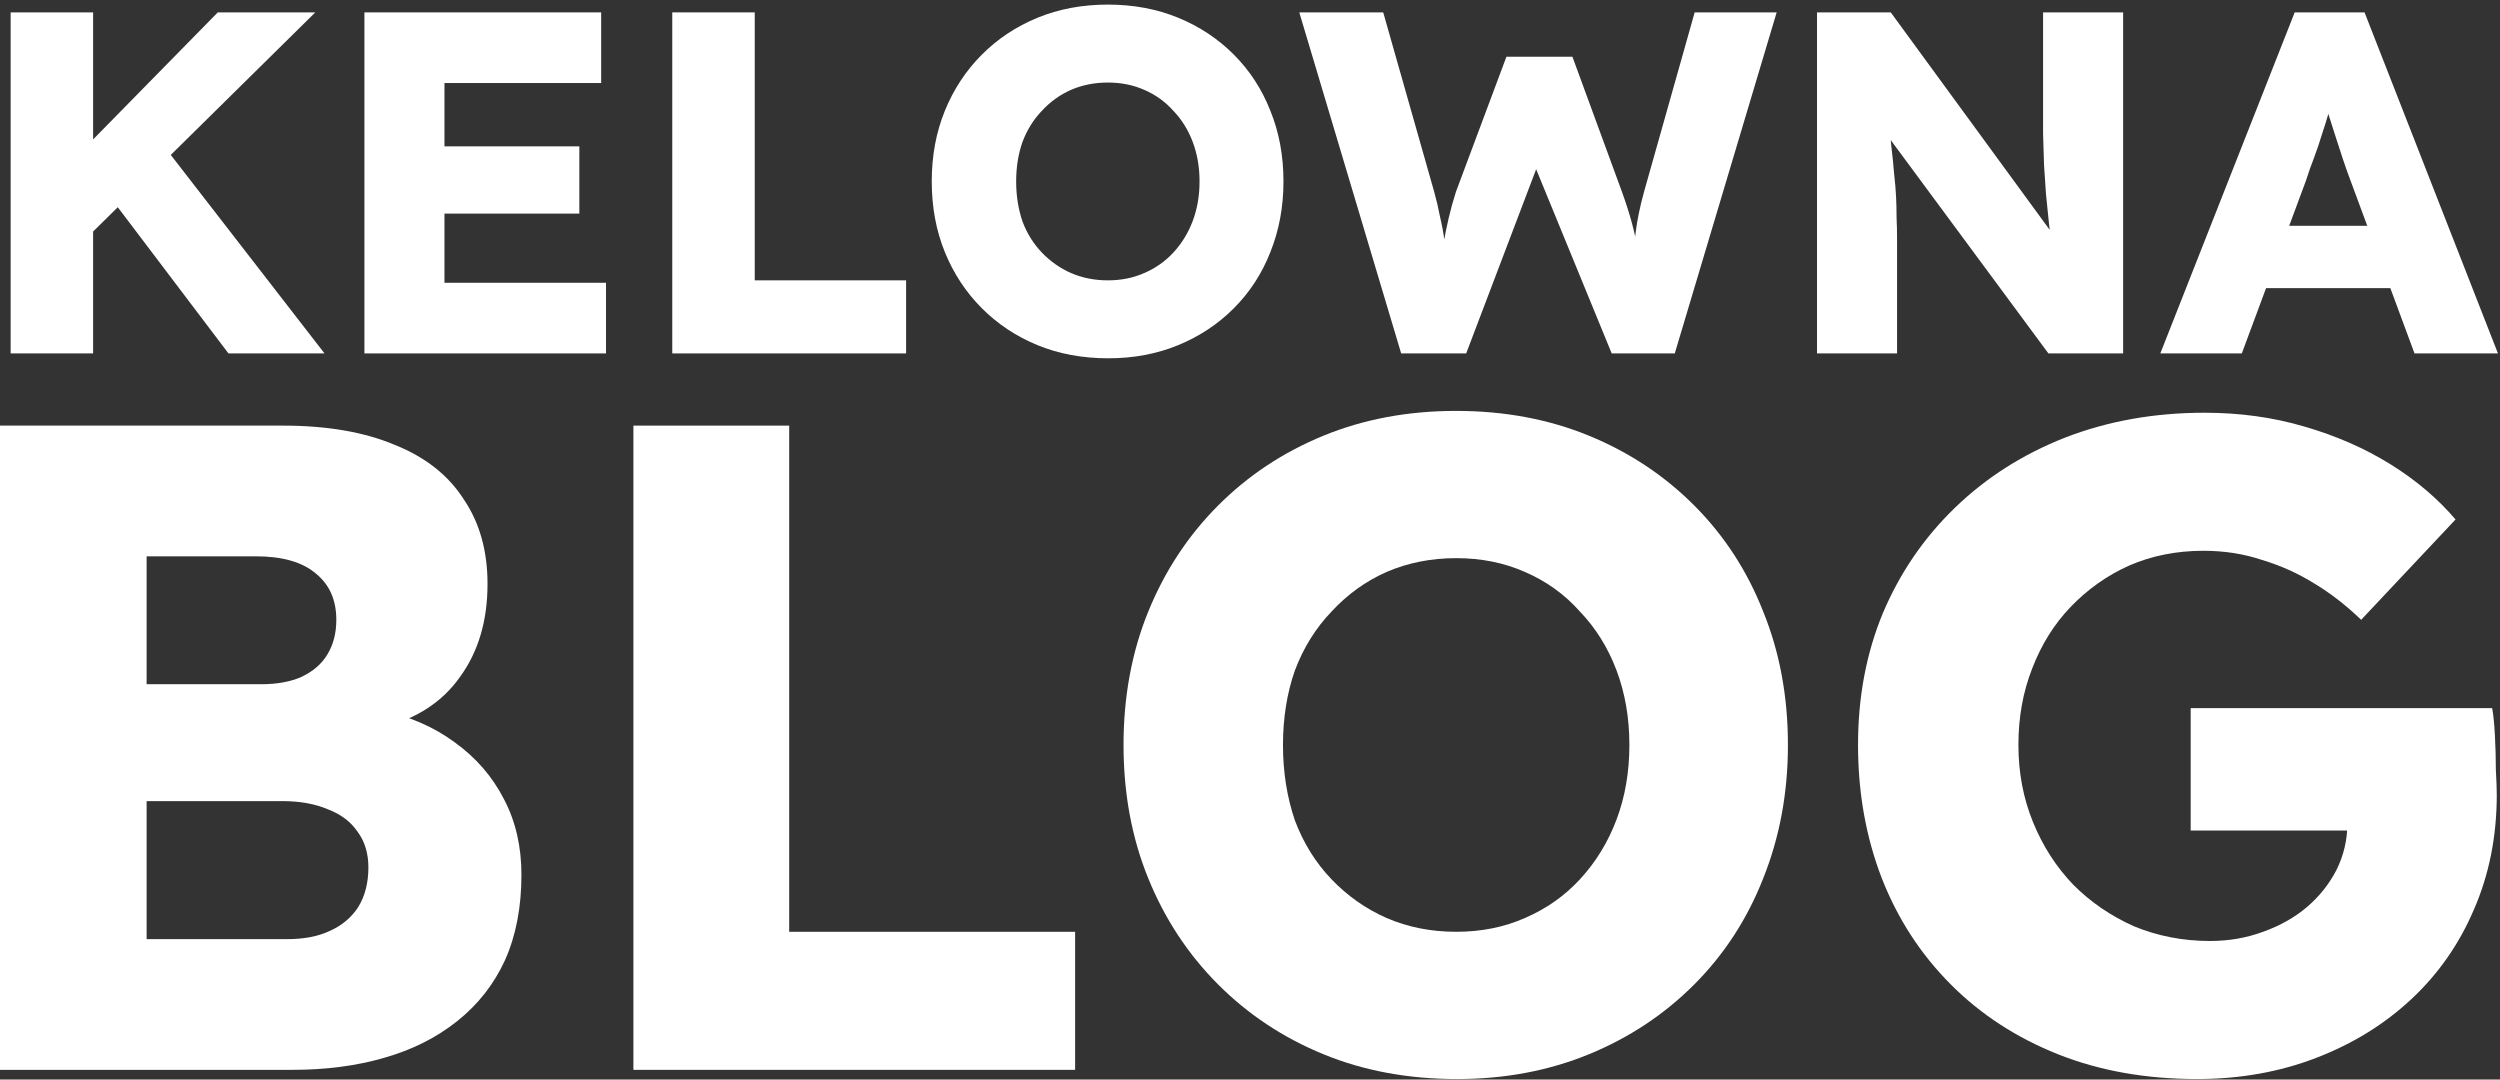
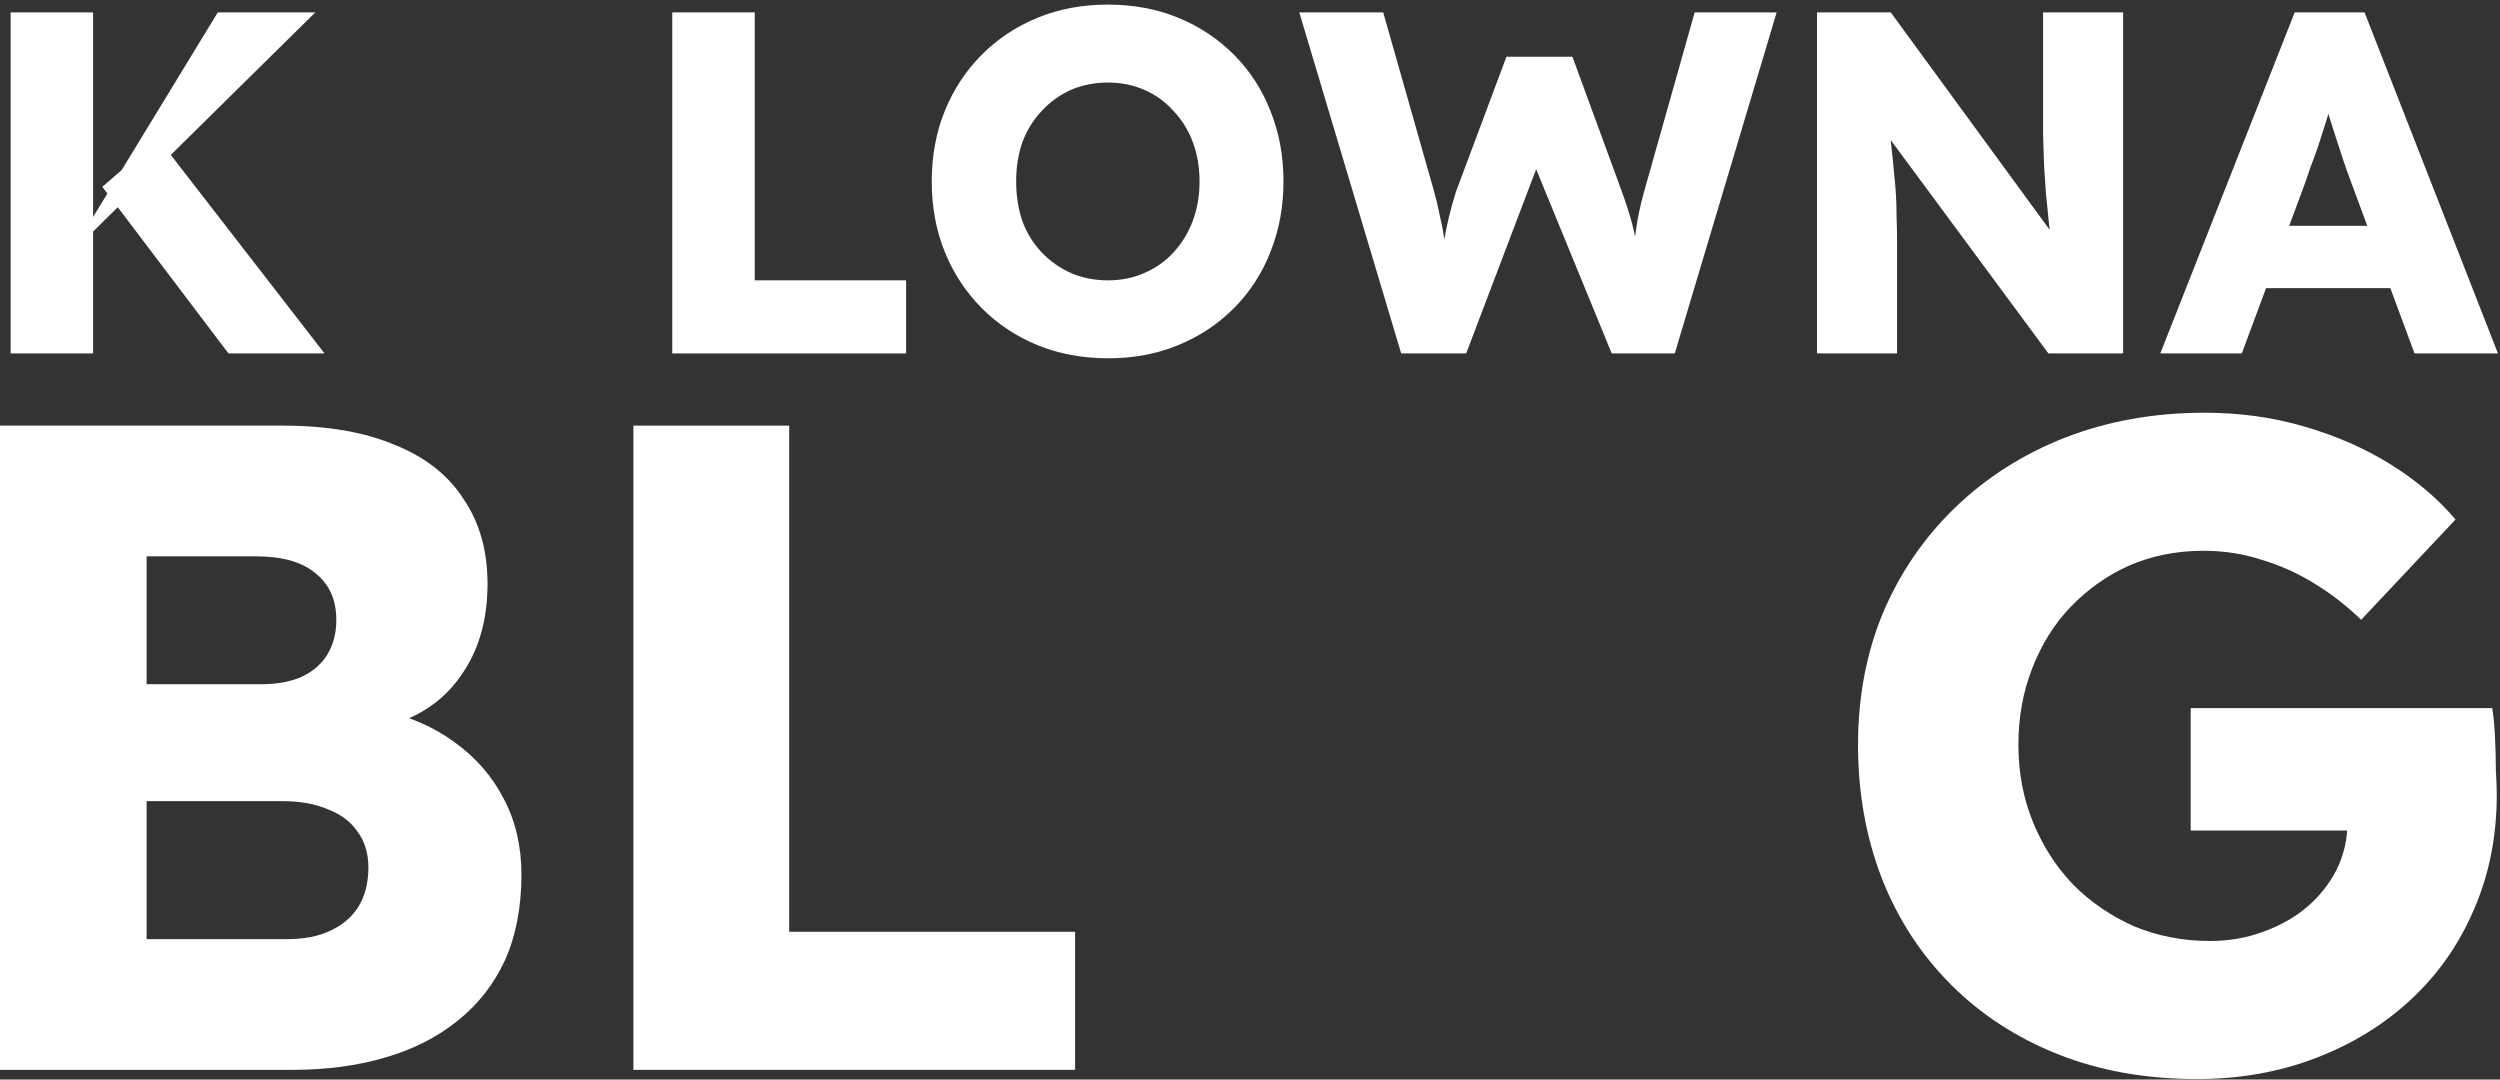
<svg xmlns="http://www.w3.org/2000/svg" width="396" height="171" viewBox="0 0 396 171" fill="none">
  <rect x="0" y="0" width="396" height="171" fill="#333333" stroke="none" />
  <path d="M342.193 55.982L363.479 1.962H374.544L395.677 55.982H382.459L372.316 28.586C371.906 27.506 371.496 26.348 371.086 25.113C370.677 23.879 370.267 22.618 369.857 21.332C369.447 19.994 369.037 18.708 368.627 17.474C368.269 16.187 367.961 15.004 367.705 13.924L370.011 13.846C369.703 15.133 369.345 16.393 368.935 17.628C368.576 18.863 368.192 20.097 367.782 21.332C367.423 22.515 367.014 23.724 366.553 24.959C366.092 26.142 365.656 27.377 365.246 28.663L355.103 55.982H342.193ZM352.336 45.641L356.409 35.763H381.153L385.149 45.641H352.336Z" fill="white" />
  <path d="M287.814 55.982V1.962H299.495L327.697 40.548L325.161 40.162C324.905 38.464 324.7 36.844 324.546 35.3C324.392 33.757 324.239 32.239 324.085 30.747C323.983 29.255 323.88 27.737 323.778 26.194C323.726 24.651 323.675 22.978 323.624 21.178C323.624 19.377 323.624 17.422 323.624 15.313V1.962H336.303V55.982H324.469L295.038 16.162L298.957 16.702C299.213 19.171 299.418 21.281 299.572 23.03C299.777 24.728 299.93 26.245 300.033 27.583C300.186 28.921 300.289 30.13 300.34 31.21C300.391 32.291 300.417 33.371 300.417 34.451C300.468 35.48 300.494 36.638 300.494 37.924V55.982H287.814Z" fill="white" />
  <path d="M221.945 55.982L205.807 1.962H219.101L227.17 30.361C227.529 31.647 227.836 32.959 228.092 34.297C228.4 35.583 228.63 36.818 228.784 38.001C228.989 39.184 229.142 40.291 229.245 41.32C229.347 42.297 229.45 43.12 229.552 43.789H227.862C228.169 41.886 228.425 40.188 228.63 38.696C228.886 37.204 229.168 35.815 229.475 34.529C229.783 33.191 230.167 31.802 230.628 30.361L238.62 8.985H249.071L256.909 30.361C257.524 32.059 258.036 33.654 258.446 35.146C258.856 36.638 259.163 38.078 259.368 39.468C259.624 40.805 259.829 42.143 259.983 43.48L258.446 43.712C258.548 42.786 258.625 41.937 258.676 41.165C258.728 40.342 258.779 39.57 258.83 38.85C258.933 38.078 259.035 37.281 259.138 36.458C259.24 35.635 259.394 34.734 259.599 33.757C259.804 32.728 260.085 31.57 260.444 30.284L268.436 1.962H281.423L265.285 55.982H255.295L242.539 24.882L243.999 25.036L232.242 55.982H221.945Z" fill="white" />
  <path d="M175.561 56.754C171.463 56.754 167.723 56.06 164.342 54.671C160.96 53.282 158.015 51.327 155.505 48.806C152.994 46.285 151.048 43.327 149.664 39.931C148.281 36.535 147.589 32.805 147.589 28.741C147.589 24.677 148.281 20.947 149.664 17.551C151.048 14.155 152.994 11.197 155.505 8.676C158.015 6.155 160.96 4.2 164.342 2.811C167.723 1.422 171.437 0.728 175.484 0.728C179.531 0.728 183.245 1.422 186.627 2.811C190.008 4.2 192.954 6.155 195.464 8.676C197.974 11.197 199.895 14.155 201.227 17.551C202.61 20.947 203.302 24.677 203.302 28.741C203.302 32.754 202.61 36.484 201.227 39.931C199.895 43.327 197.974 46.285 195.464 48.806C192.954 51.327 190.008 53.282 186.627 54.671C183.245 56.06 179.557 56.754 175.561 56.754ZM175.484 44.407C177.585 44.407 179.506 44.021 181.248 43.249C183.041 42.478 184.577 41.397 185.858 40.008C187.19 38.568 188.215 36.895 188.932 34.992C189.649 33.088 190.008 31.005 190.008 28.741C190.008 26.477 189.649 24.394 188.932 22.49C188.215 20.587 187.19 18.94 185.858 17.551C184.577 16.11 183.041 15.004 181.248 14.233C179.506 13.461 177.585 13.075 175.484 13.075C173.384 13.075 171.437 13.461 169.644 14.233C167.902 15.004 166.365 16.11 165.033 17.551C163.701 18.94 162.677 20.587 161.959 22.49C161.293 24.394 160.96 26.477 160.96 28.741C160.96 31.005 161.293 33.114 161.959 35.069C162.677 36.973 163.701 38.619 165.033 40.008C166.365 41.397 167.902 42.478 169.644 43.249C171.437 44.021 173.384 44.407 175.484 44.407Z" fill="white" />
  <path d="M106.487 55.982V1.962H119.55V44.407H143.526V55.982H106.487Z" fill="white" />
-   <path d="M57.724 55.982V1.962H95.225V13.152H70.404V44.792H95.993V55.982H57.724ZM63.872 33.834V23.184H91.767V33.834H63.872Z" fill="white" />
-   <path d="M11.213 40.162L7.832 29.127L34.497 1.962H49.943L11.213 40.162ZM1.685 55.982V1.962H14.748V55.982H1.685ZM36.188 55.982L16.208 29.59L25.045 21.95L51.403 55.982H36.188Z" fill="white" />
+   <path d="M11.213 40.162L34.497 1.962H49.943L11.213 40.162ZM1.685 55.982V1.962H14.748V55.982H1.685ZM36.188 55.982L16.208 29.59L25.045 21.95L51.403 55.982H36.188Z" fill="white" />
  <path d="M348.021 170.919C339.892 170.919 332.538 169.607 325.957 166.983C319.377 164.359 313.715 160.666 308.974 155.904C304.232 151.142 300.603 145.554 298.087 139.14C295.571 132.629 294.312 125.583 294.312 118.002C294.312 110.422 295.619 103.473 298.232 97.156C300.941 90.742 304.764 85.154 309.699 80.392C314.635 75.63 320.441 71.937 327.118 69.313C333.892 66.689 341.247 65.377 349.182 65.377C354.795 65.377 360.069 66.106 365.005 67.564C370.037 69.021 374.585 71.014 378.65 73.54C382.714 76.067 386.149 78.983 388.956 82.287L374.005 98.177C371.585 95.844 369.069 93.901 366.456 92.346C363.94 90.791 361.231 89.576 358.327 88.701C355.424 87.729 352.328 87.243 349.037 87.243C344.779 87.243 340.86 88.021 337.279 89.576C333.796 91.131 330.699 93.317 327.989 96.136C325.376 98.857 323.344 102.113 321.893 105.903C320.441 109.596 319.715 113.629 319.715 118.002C319.715 122.376 320.489 126.457 322.038 130.248C323.586 134.038 325.715 137.342 328.425 140.16C331.134 142.881 334.328 145.068 338.005 146.72C341.779 148.275 345.795 149.053 350.053 149.053C353.053 149.053 355.86 148.567 358.473 147.595C361.182 146.623 363.505 145.311 365.44 143.659C367.376 142.007 368.924 140.063 370.085 137.828C371.247 135.495 371.827 133.017 371.827 130.393V126.603L375.021 131.56H347.005V112.171H394.762C394.956 113.24 395.101 114.698 395.198 116.545C395.294 118.391 395.343 120.189 395.343 121.938C395.44 123.688 395.488 125 395.488 125.874C395.488 132.483 394.278 138.557 391.859 144.096C389.537 149.539 386.246 154.252 381.988 158.237C377.73 162.221 372.698 165.331 366.892 167.566C361.085 169.802 354.795 170.919 348.021 170.919Z" fill="white" />
-   <path d="M230.805 170.921C223.063 170.921 215.999 169.609 209.612 166.985C203.225 164.361 197.661 160.668 192.919 155.906C188.177 151.144 184.499 145.556 181.887 139.141C179.274 132.727 177.967 125.681 177.967 118.004C177.967 110.326 179.274 103.28 181.887 96.866C184.499 90.452 188.177 84.864 192.919 80.102C197.661 75.34 203.225 71.647 209.612 69.023C215.999 66.399 223.015 65.087 230.66 65.087C238.305 65.087 245.321 66.399 251.708 69.023C258.095 71.647 263.659 75.34 268.401 80.102C273.143 84.864 276.772 90.452 279.288 96.866C281.901 103.28 283.207 110.326 283.207 118.004C283.207 125.584 281.901 132.63 279.288 139.141C276.772 145.556 273.143 151.144 268.401 155.906C263.659 160.668 258.095 164.361 251.708 166.985C245.321 169.609 238.353 170.921 230.805 170.921ZM230.66 147.596C234.628 147.596 238.257 146.868 241.547 145.41C244.934 143.952 247.837 141.911 250.256 139.287C252.772 136.566 254.708 133.408 256.063 129.812C257.417 126.216 258.095 122.28 258.095 118.004C258.095 113.728 257.417 109.792 256.063 106.196C254.708 102.6 252.772 99.49 250.256 96.866C247.837 94.145 244.934 92.056 241.547 90.598C238.257 89.14 234.628 88.411 230.66 88.411C226.692 88.411 223.015 89.14 219.628 90.598C216.338 92.056 213.434 94.145 210.918 96.866C208.402 99.49 206.467 102.6 205.112 106.196C203.854 109.792 203.225 113.728 203.225 118.004C203.225 122.28 203.854 126.264 205.112 129.957C206.467 133.553 208.402 136.663 210.918 139.287C213.434 141.911 216.338 143.952 219.628 145.41C223.015 146.868 226.692 147.596 230.66 147.596Z" fill="white" />
  <path d="M100.331 169.463V67.419H125.008V147.596H170.297V169.463H100.331Z" fill="white" />
  <path d="M0 169.463V67.419H44.854C51.822 67.419 57.725 68.439 62.563 70.48C67.402 72.424 71.031 75.291 73.45 79.081C75.966 82.774 77.224 87.245 77.224 92.493C77.224 98.324 75.773 103.231 72.87 107.216C70.063 111.201 65.95 113.873 60.531 115.234L60.241 112.464C64.789 113.436 68.708 115.136 71.999 117.566C75.386 119.996 77.999 123.008 79.837 126.604C81.676 130.103 82.595 134.087 82.595 138.558C82.595 143.709 81.724 148.228 79.982 152.115C78.24 155.905 75.724 159.112 72.434 161.736C69.144 164.36 65.273 166.304 60.821 167.567C56.467 168.831 51.628 169.463 46.306 169.463H0ZM23.225 148.762H45.435C48.144 148.762 50.418 148.325 52.257 147.45C54.193 146.576 55.693 145.312 56.757 143.66C57.822 141.911 58.354 139.821 58.354 137.392C58.354 135.156 57.773 133.261 56.612 131.706C55.547 130.151 53.999 128.985 51.967 128.208C49.934 127.333 47.515 126.896 44.709 126.896H23.225V148.762ZM23.225 108.382H41.37C43.886 108.382 46.015 107.993 47.757 107.216C49.596 106.341 50.951 105.175 51.822 103.717C52.789 102.162 53.273 100.316 53.273 98.178C53.273 95.068 52.209 92.638 50.08 90.889C47.951 89.043 44.757 88.119 40.499 88.119H23.225V108.382Z" fill="white" />
</svg>